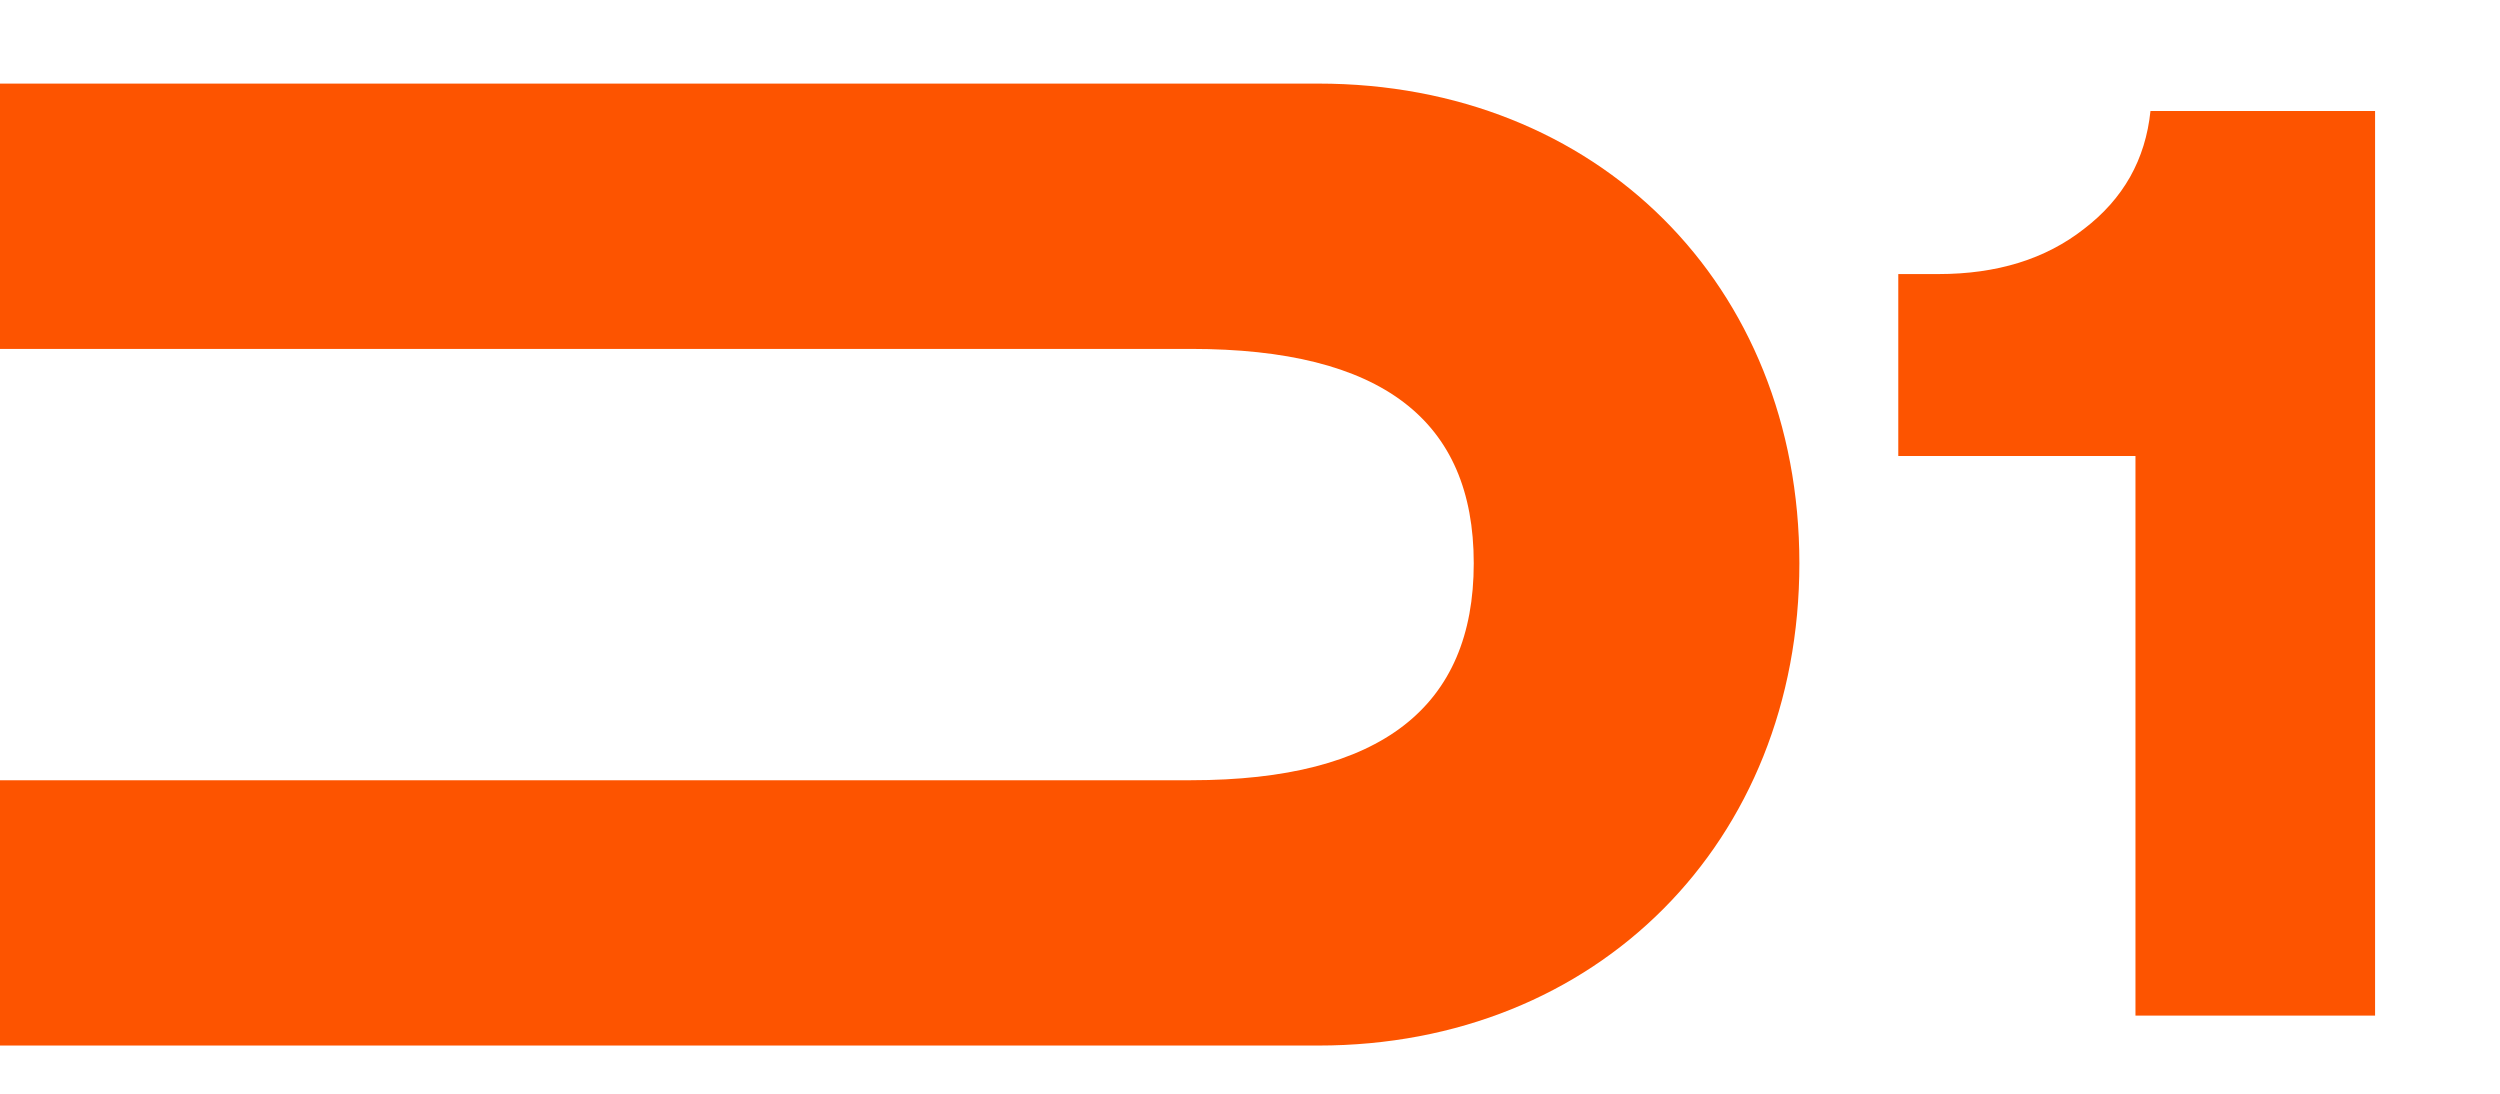
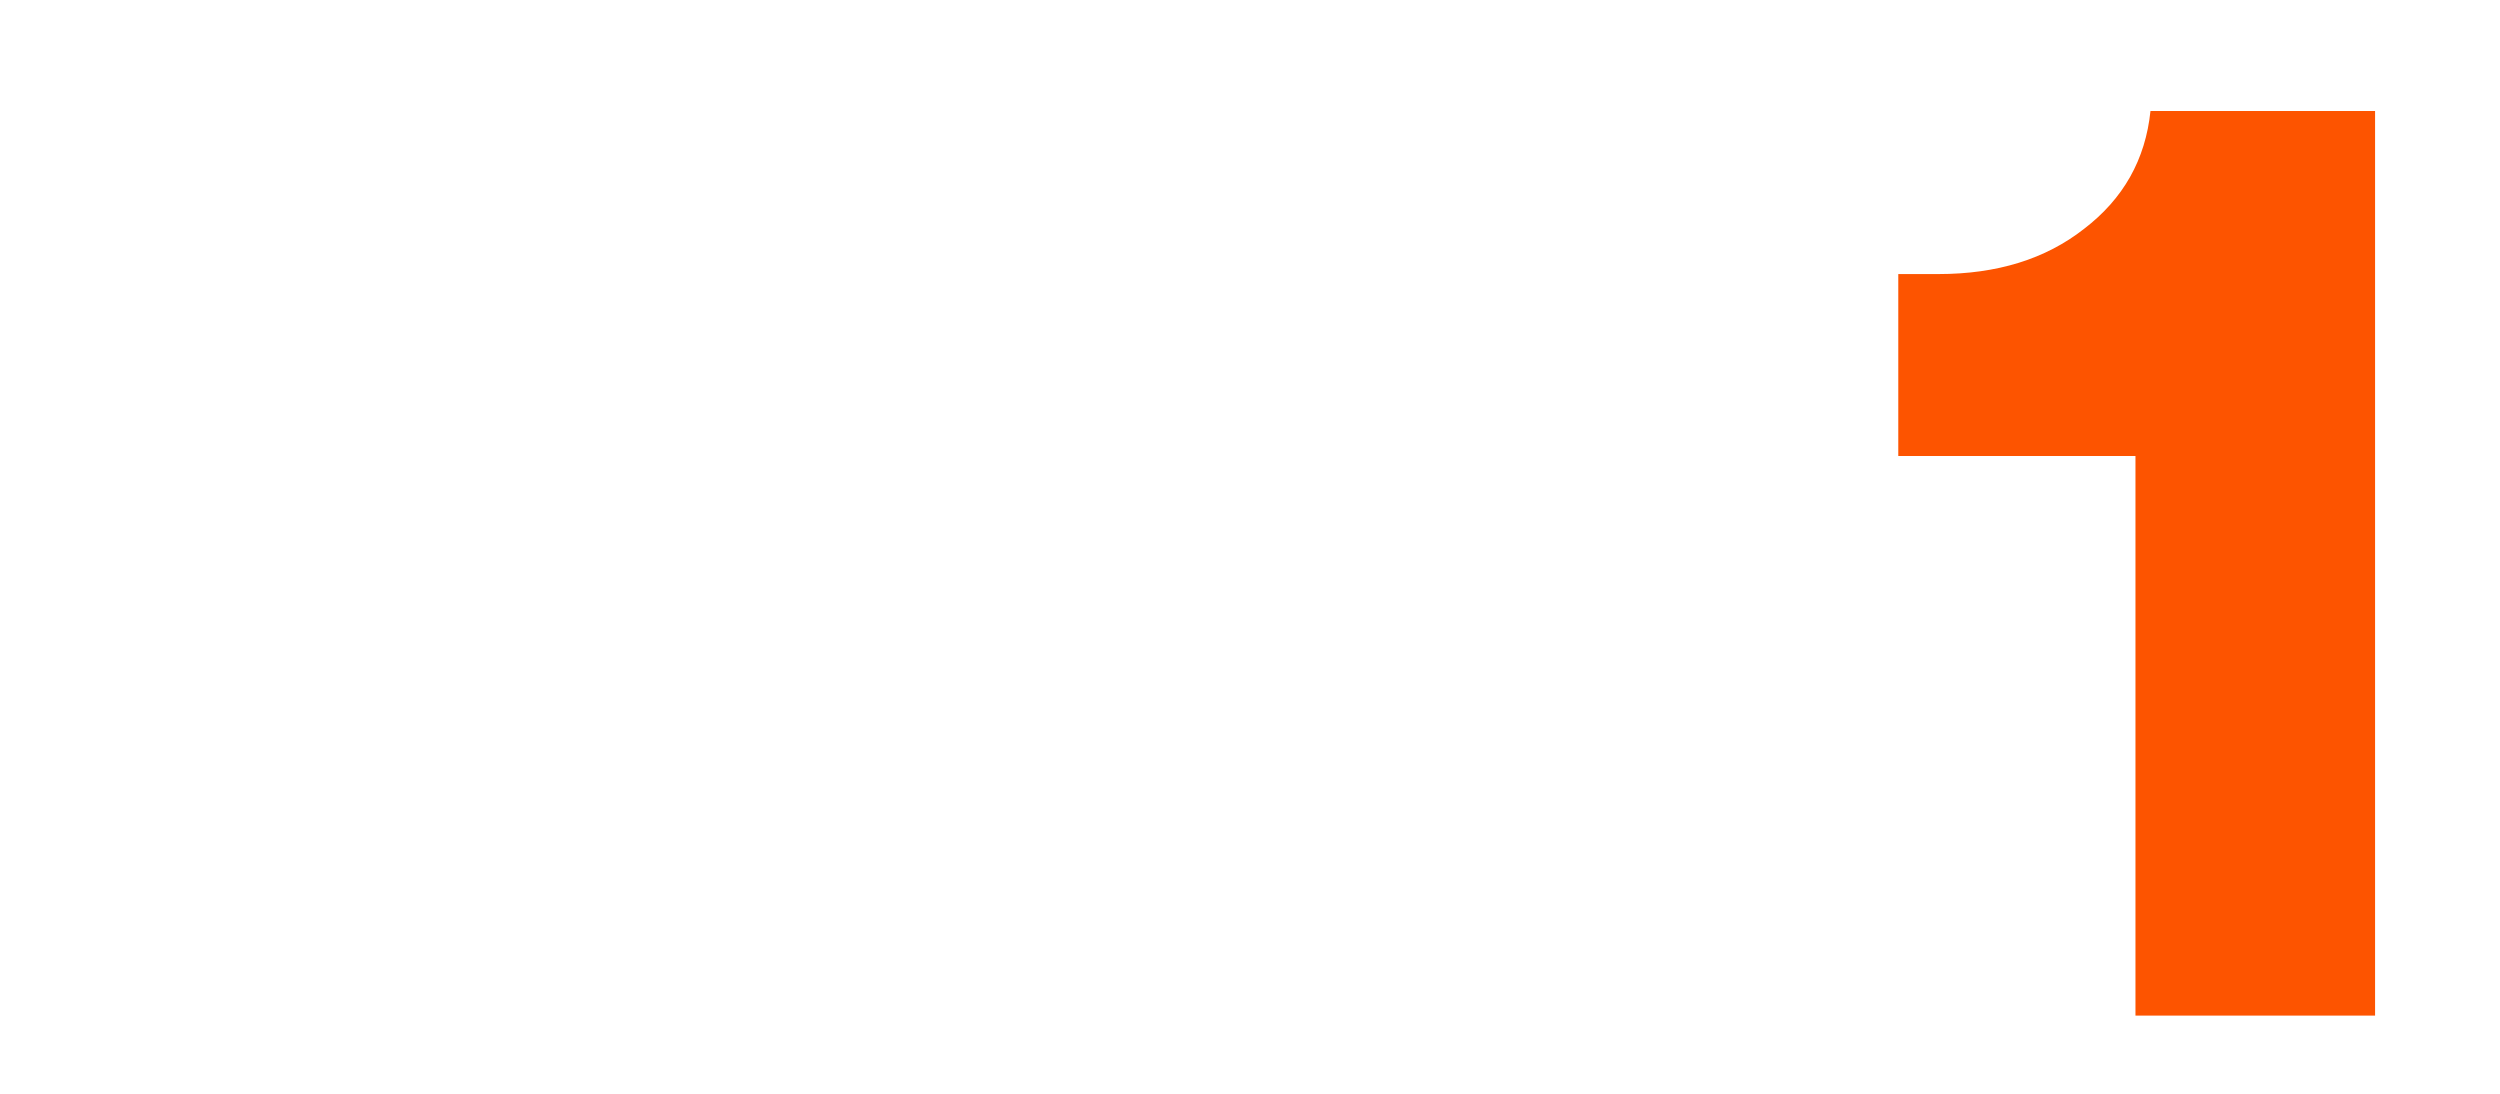
<svg xmlns="http://www.w3.org/2000/svg" width="32" height="14" viewBox="0 0 32 14" fill="none">
  <g clip-path="url(#clip0_7051_14762)">
-     <path d="M16.876 1.07H-58.114C-61.68 1.07 -64.27 3.644 -64.27 7.21C-64.27 10.776 -61.68 13.383 -58.114 13.383H16.876C20.442 13.383 23.032 10.776 23.032 7.21C23.032 3.644 20.442 1.07 16.876 1.07ZM15.245 9.987H-56.486C-58.923 9.987 -60.106 9.062 -60.106 7.21C-60.106 5.358 -58.923 4.466 -56.486 4.466H15.245C17.681 4.466 18.864 5.375 18.864 7.21C18.864 9.045 17.681 9.987 15.245 9.987Z" fill="#FD5400" />
    <path d="M27.334 13V5.837H24.298V3.508H24.812C25.562 3.508 26.183 3.316 26.675 2.93C27.179 2.545 27.462 2.042 27.526 1.421H30.401V13H27.334Z" fill="#FD5400" />
  </g>
  <defs>
    <clipPath id="clip0_7051_14762">
      <rect width="32" height="14" fill="white" />
    </clipPath>
  </defs>
</svg>